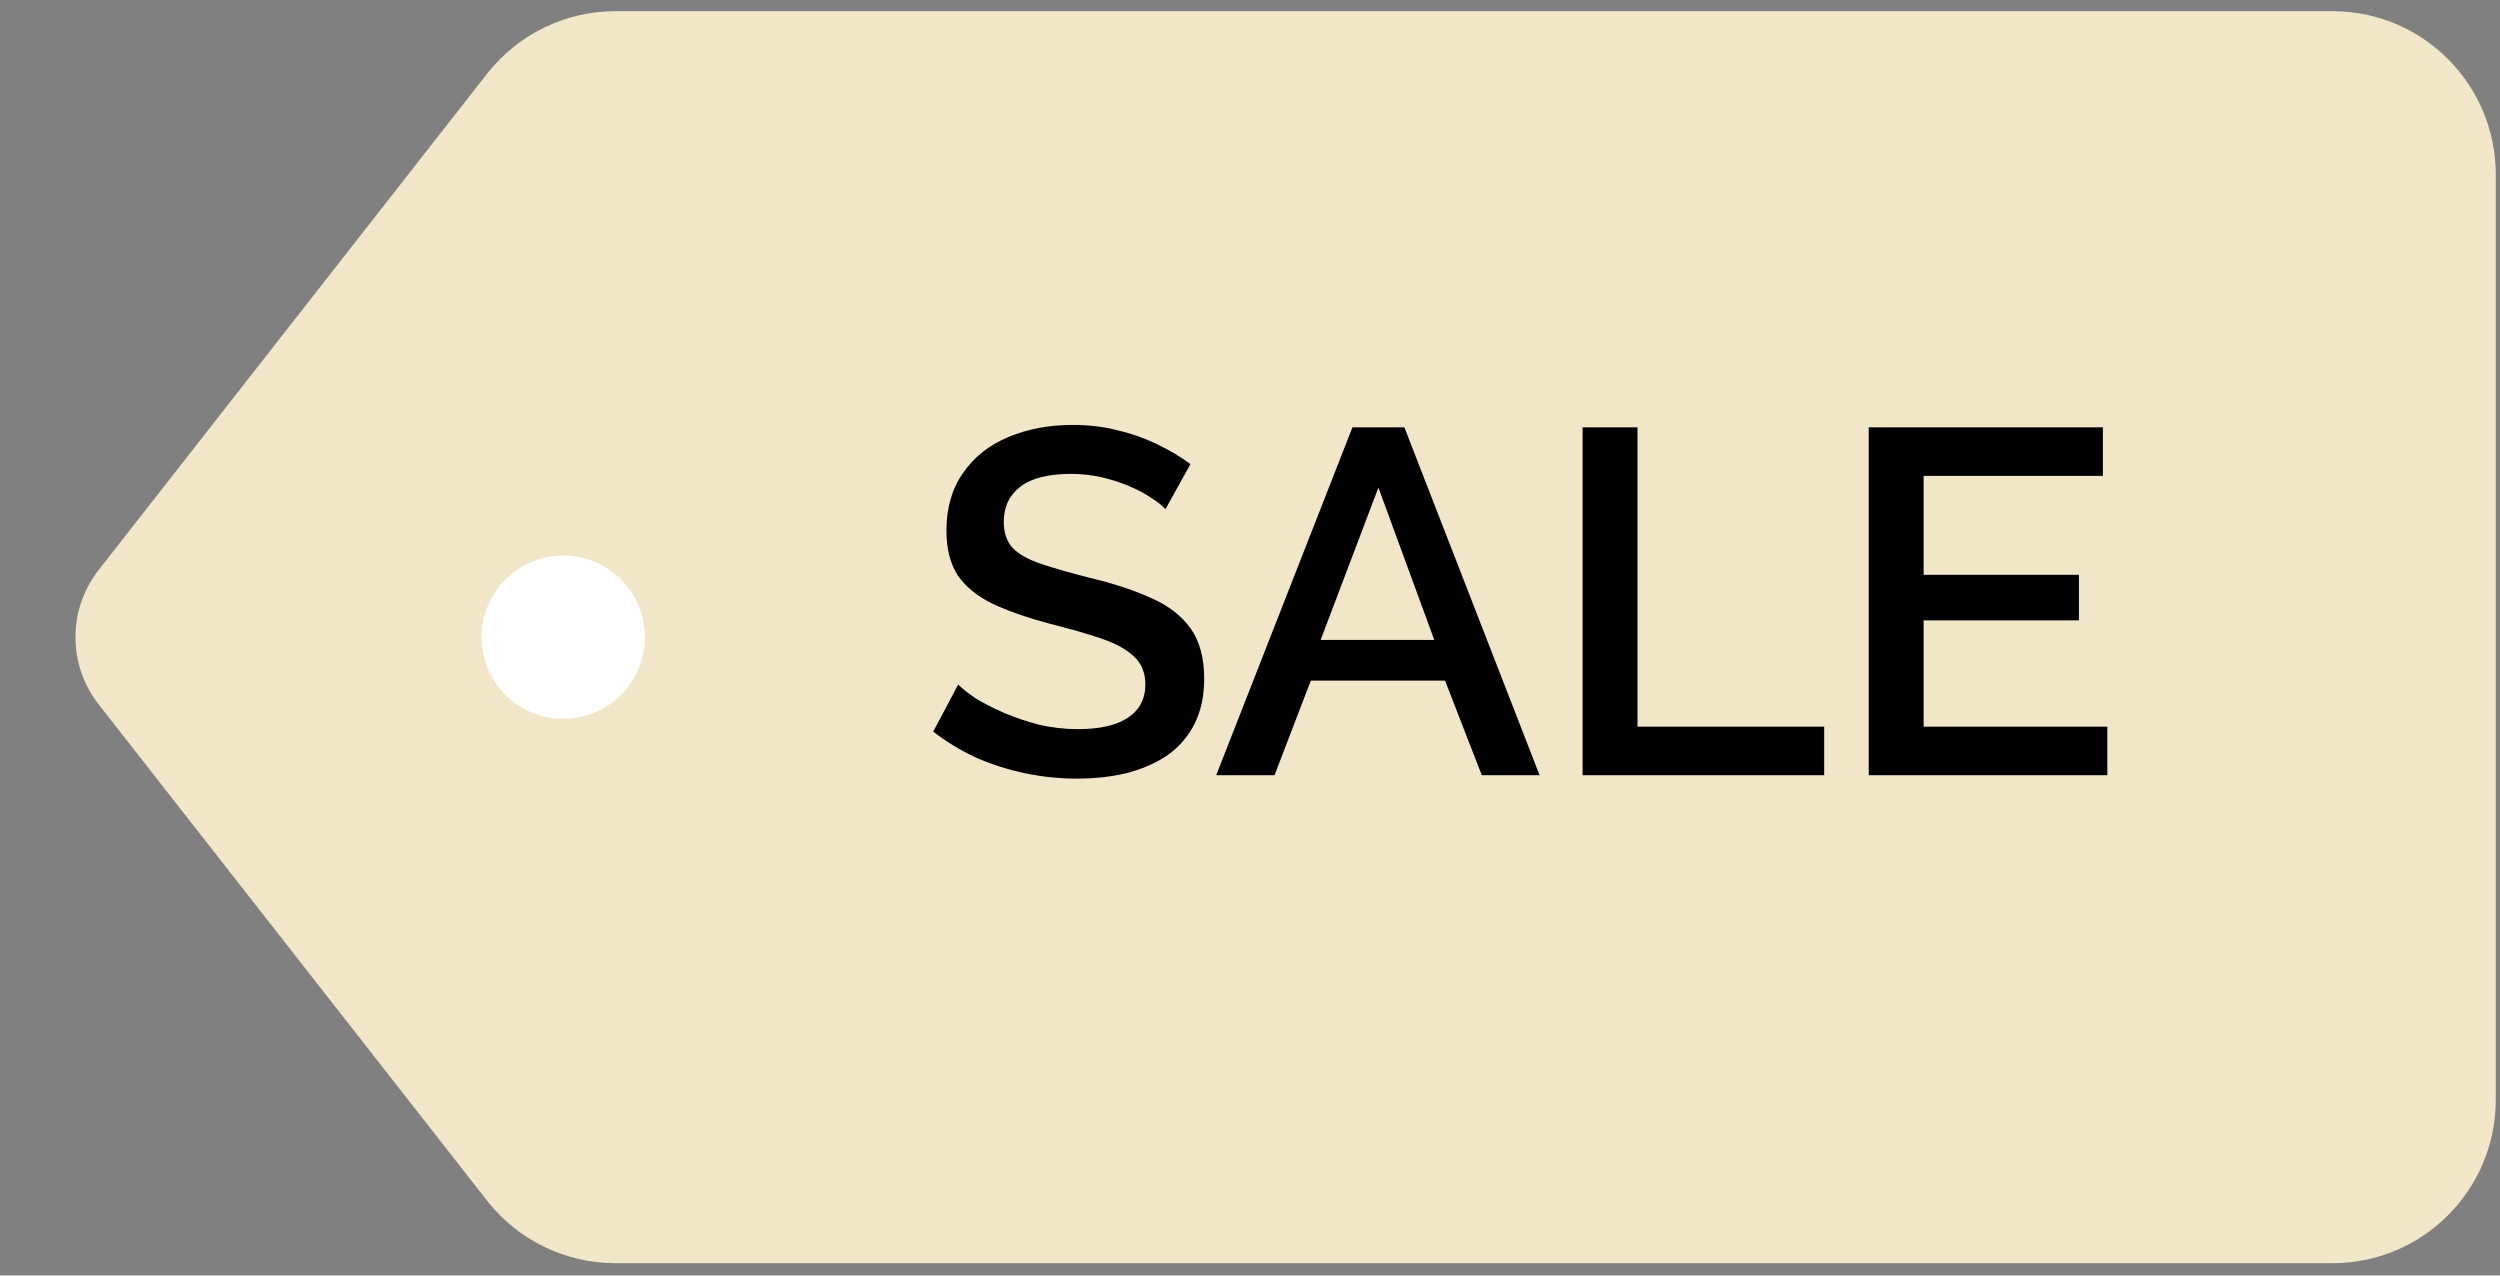
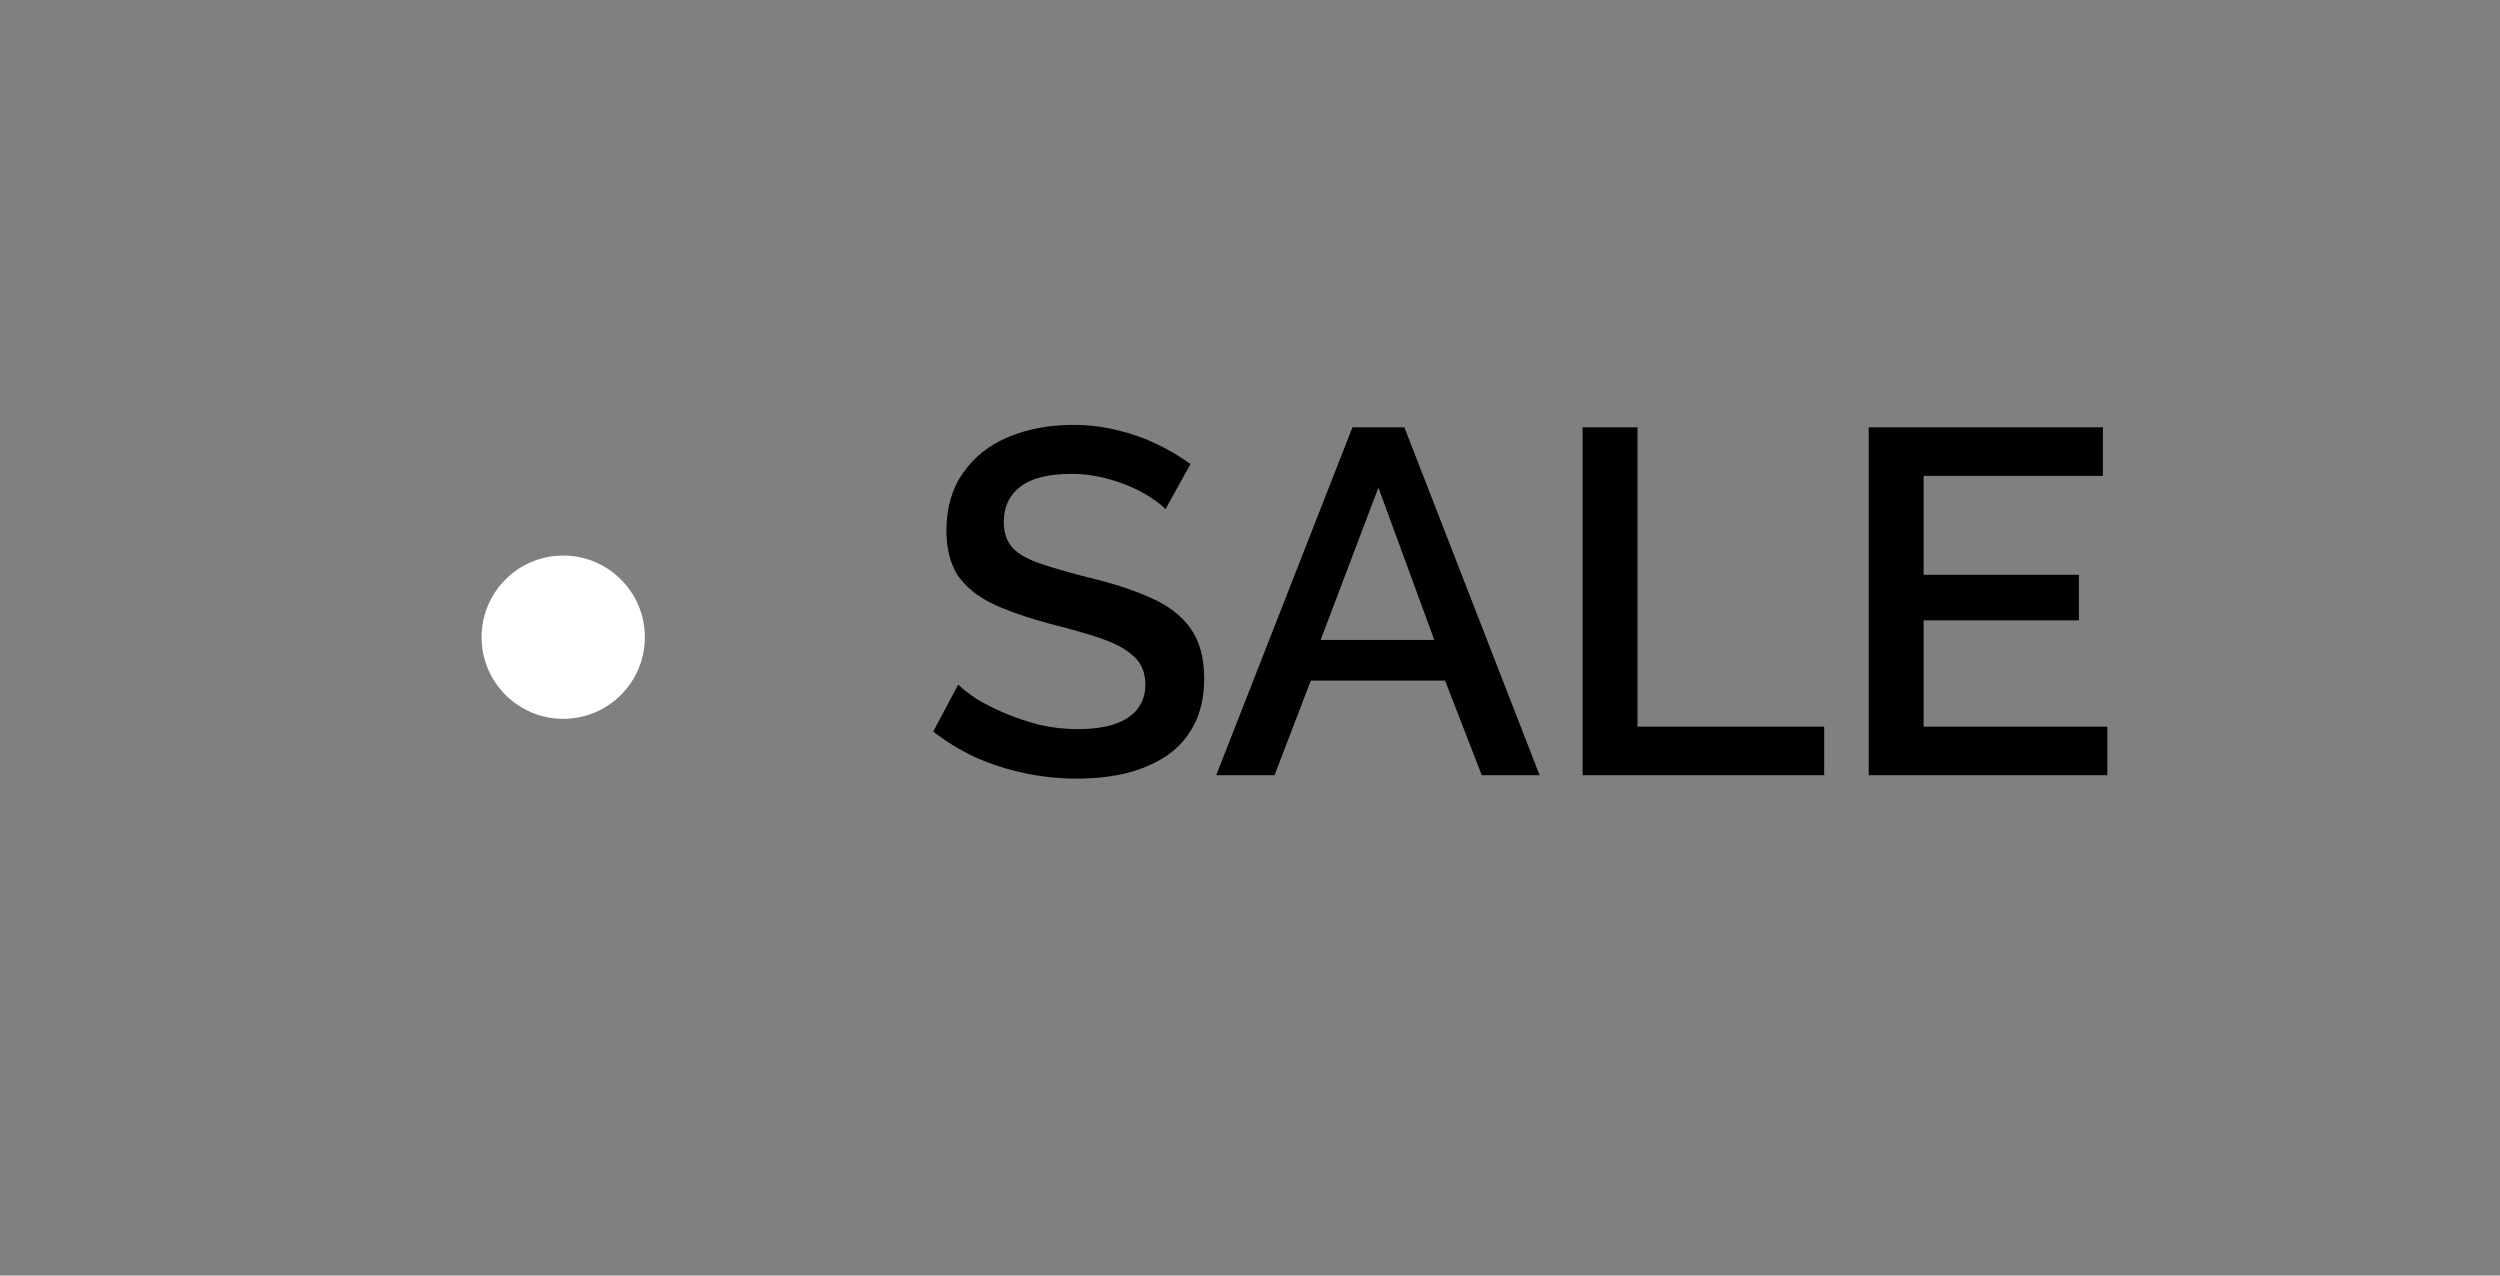
<svg xmlns="http://www.w3.org/2000/svg" width="49" height="25" viewBox="0 0 49 25" fill="none">
  <rect x="0" y="0" width="49" height="25" fill="#808080" stroke="none" />
-   <path d="M9.545 1.447C10.151 0.672 11.081 0.219 12.065 0.219H45.716C47.483 0.219 48.917 1.652 48.917 3.42V21.558C48.917 23.326 47.483 24.759 45.716 24.759H12.065C11.081 24.759 10.151 24.306 9.545 23.531L1.932 13.804C1.328 13.031 1.328 11.946 1.932 11.174L9.545 1.447Z" fill="#F2E6C9" />
-   <path d="M22.843 9.98C22.779 9.909 22.686 9.835 22.564 9.759C22.443 9.675 22.299 9.599 22.132 9.528C21.966 9.458 21.787 9.4 21.595 9.355C21.402 9.311 21.204 9.288 20.999 9.288C20.551 9.288 20.218 9.371 20 9.538C19.783 9.704 19.674 9.935 19.674 10.229C19.674 10.447 19.735 10.62 19.856 10.748C19.978 10.869 20.164 10.972 20.413 11.055C20.663 11.138 20.977 11.228 21.354 11.324C21.815 11.433 22.215 11.564 22.555 11.718C22.894 11.865 23.153 12.063 23.333 12.313C23.512 12.563 23.602 12.892 23.602 13.302C23.602 13.648 23.537 13.945 23.409 14.195C23.281 14.445 23.102 14.65 22.872 14.81C22.641 14.963 22.375 15.079 22.075 15.155C21.774 15.226 21.451 15.261 21.105 15.261C20.765 15.261 20.426 15.226 20.087 15.155C19.754 15.085 19.434 14.982 19.127 14.848C18.826 14.707 18.547 14.538 18.291 14.339L18.781 13.417C18.864 13.501 18.983 13.593 19.136 13.696C19.296 13.792 19.479 13.885 19.684 13.974C19.895 14.064 20.122 14.141 20.365 14.205C20.615 14.262 20.868 14.291 21.124 14.291C21.553 14.291 21.879 14.217 22.103 14.07C22.334 13.917 22.449 13.699 22.449 13.417C22.449 13.187 22.375 13.004 22.228 12.87C22.081 12.729 21.867 12.611 21.585 12.515C21.303 12.419 20.967 12.323 20.577 12.226C20.128 12.105 19.754 11.974 19.453 11.833C19.152 11.686 18.925 11.5 18.771 11.276C18.624 11.045 18.55 10.754 18.55 10.402C18.55 9.954 18.659 9.576 18.877 9.269C19.095 8.955 19.389 8.722 19.76 8.568C20.138 8.408 20.561 8.328 21.028 8.328C21.335 8.328 21.627 8.363 21.902 8.433C22.177 8.498 22.433 8.587 22.67 8.702C22.913 8.818 23.134 8.949 23.333 9.096L22.843 9.98ZM26.508 8.376H27.526L30.176 15.194H29.043L28.323 13.34H25.692L24.981 15.194H23.838L26.508 8.376ZM28.112 12.543L27.017 9.557L25.884 12.543H28.112ZM31.019 15.194V8.376H32.095V14.243H35.754V15.194H31.019ZM41.304 14.243V15.194H36.627V8.376H41.217V9.327H37.703V11.266H40.747V12.159H37.703V14.243H41.304Z" fill="black" />
+   <path d="M22.843 9.98C22.779 9.909 22.686 9.835 22.564 9.759C22.443 9.675 22.299 9.599 22.132 9.528C21.966 9.458 21.787 9.4 21.595 9.355C21.402 9.311 21.204 9.288 20.999 9.288C20.551 9.288 20.218 9.371 20 9.538C19.783 9.704 19.674 9.935 19.674 10.229C19.674 10.447 19.735 10.62 19.856 10.748C19.978 10.869 20.164 10.972 20.413 11.055C20.663 11.138 20.977 11.228 21.354 11.324C21.815 11.433 22.215 11.564 22.555 11.718C22.894 11.865 23.153 12.063 23.333 12.313C23.512 12.563 23.602 12.892 23.602 13.302C23.602 13.648 23.537 13.945 23.409 14.195C23.281 14.445 23.102 14.65 22.872 14.81C22.641 14.963 22.375 15.079 22.075 15.155C21.774 15.226 21.451 15.261 21.105 15.261C20.765 15.261 20.426 15.226 20.087 15.155C19.754 15.085 19.434 14.982 19.127 14.848C18.826 14.707 18.547 14.538 18.291 14.339L18.781 13.417C18.864 13.501 18.983 13.593 19.136 13.696C19.296 13.792 19.479 13.885 19.684 13.974C19.895 14.064 20.122 14.141 20.365 14.205C20.615 14.262 20.868 14.291 21.124 14.291C21.553 14.291 21.879 14.217 22.103 14.07C22.334 13.917 22.449 13.699 22.449 13.417C22.449 13.187 22.375 13.004 22.228 12.87C22.081 12.729 21.867 12.611 21.585 12.515C21.303 12.419 20.967 12.323 20.577 12.226C20.128 12.105 19.754 11.974 19.453 11.833C19.152 11.686 18.925 11.5 18.771 11.276C18.624 11.045 18.55 10.754 18.55 10.402C18.55 9.954 18.659 9.576 18.877 9.269C19.095 8.955 19.389 8.722 19.76 8.568C20.138 8.408 20.561 8.328 21.028 8.328C21.335 8.328 21.627 8.363 21.902 8.433C22.177 8.498 22.433 8.587 22.67 8.702C22.913 8.818 23.134 8.949 23.333 9.096L22.843 9.98ZM26.508 8.376H27.526L30.176 15.194H29.043L28.323 13.34H25.692L24.981 15.194H23.838L26.508 8.376ZM28.112 12.543L27.017 9.557L25.884 12.543H28.112ZM31.019 15.194V8.376H32.095V14.243H35.754V15.194H31.019ZM41.304 14.243V15.194H36.627V8.376H41.217V9.327H37.703V11.266H40.747V12.159H37.703V14.243Z" fill="black" />
  <ellipse cx="11.039" cy="12.489" rx="1.6" ry="1.6" fill="white" />
</svg>